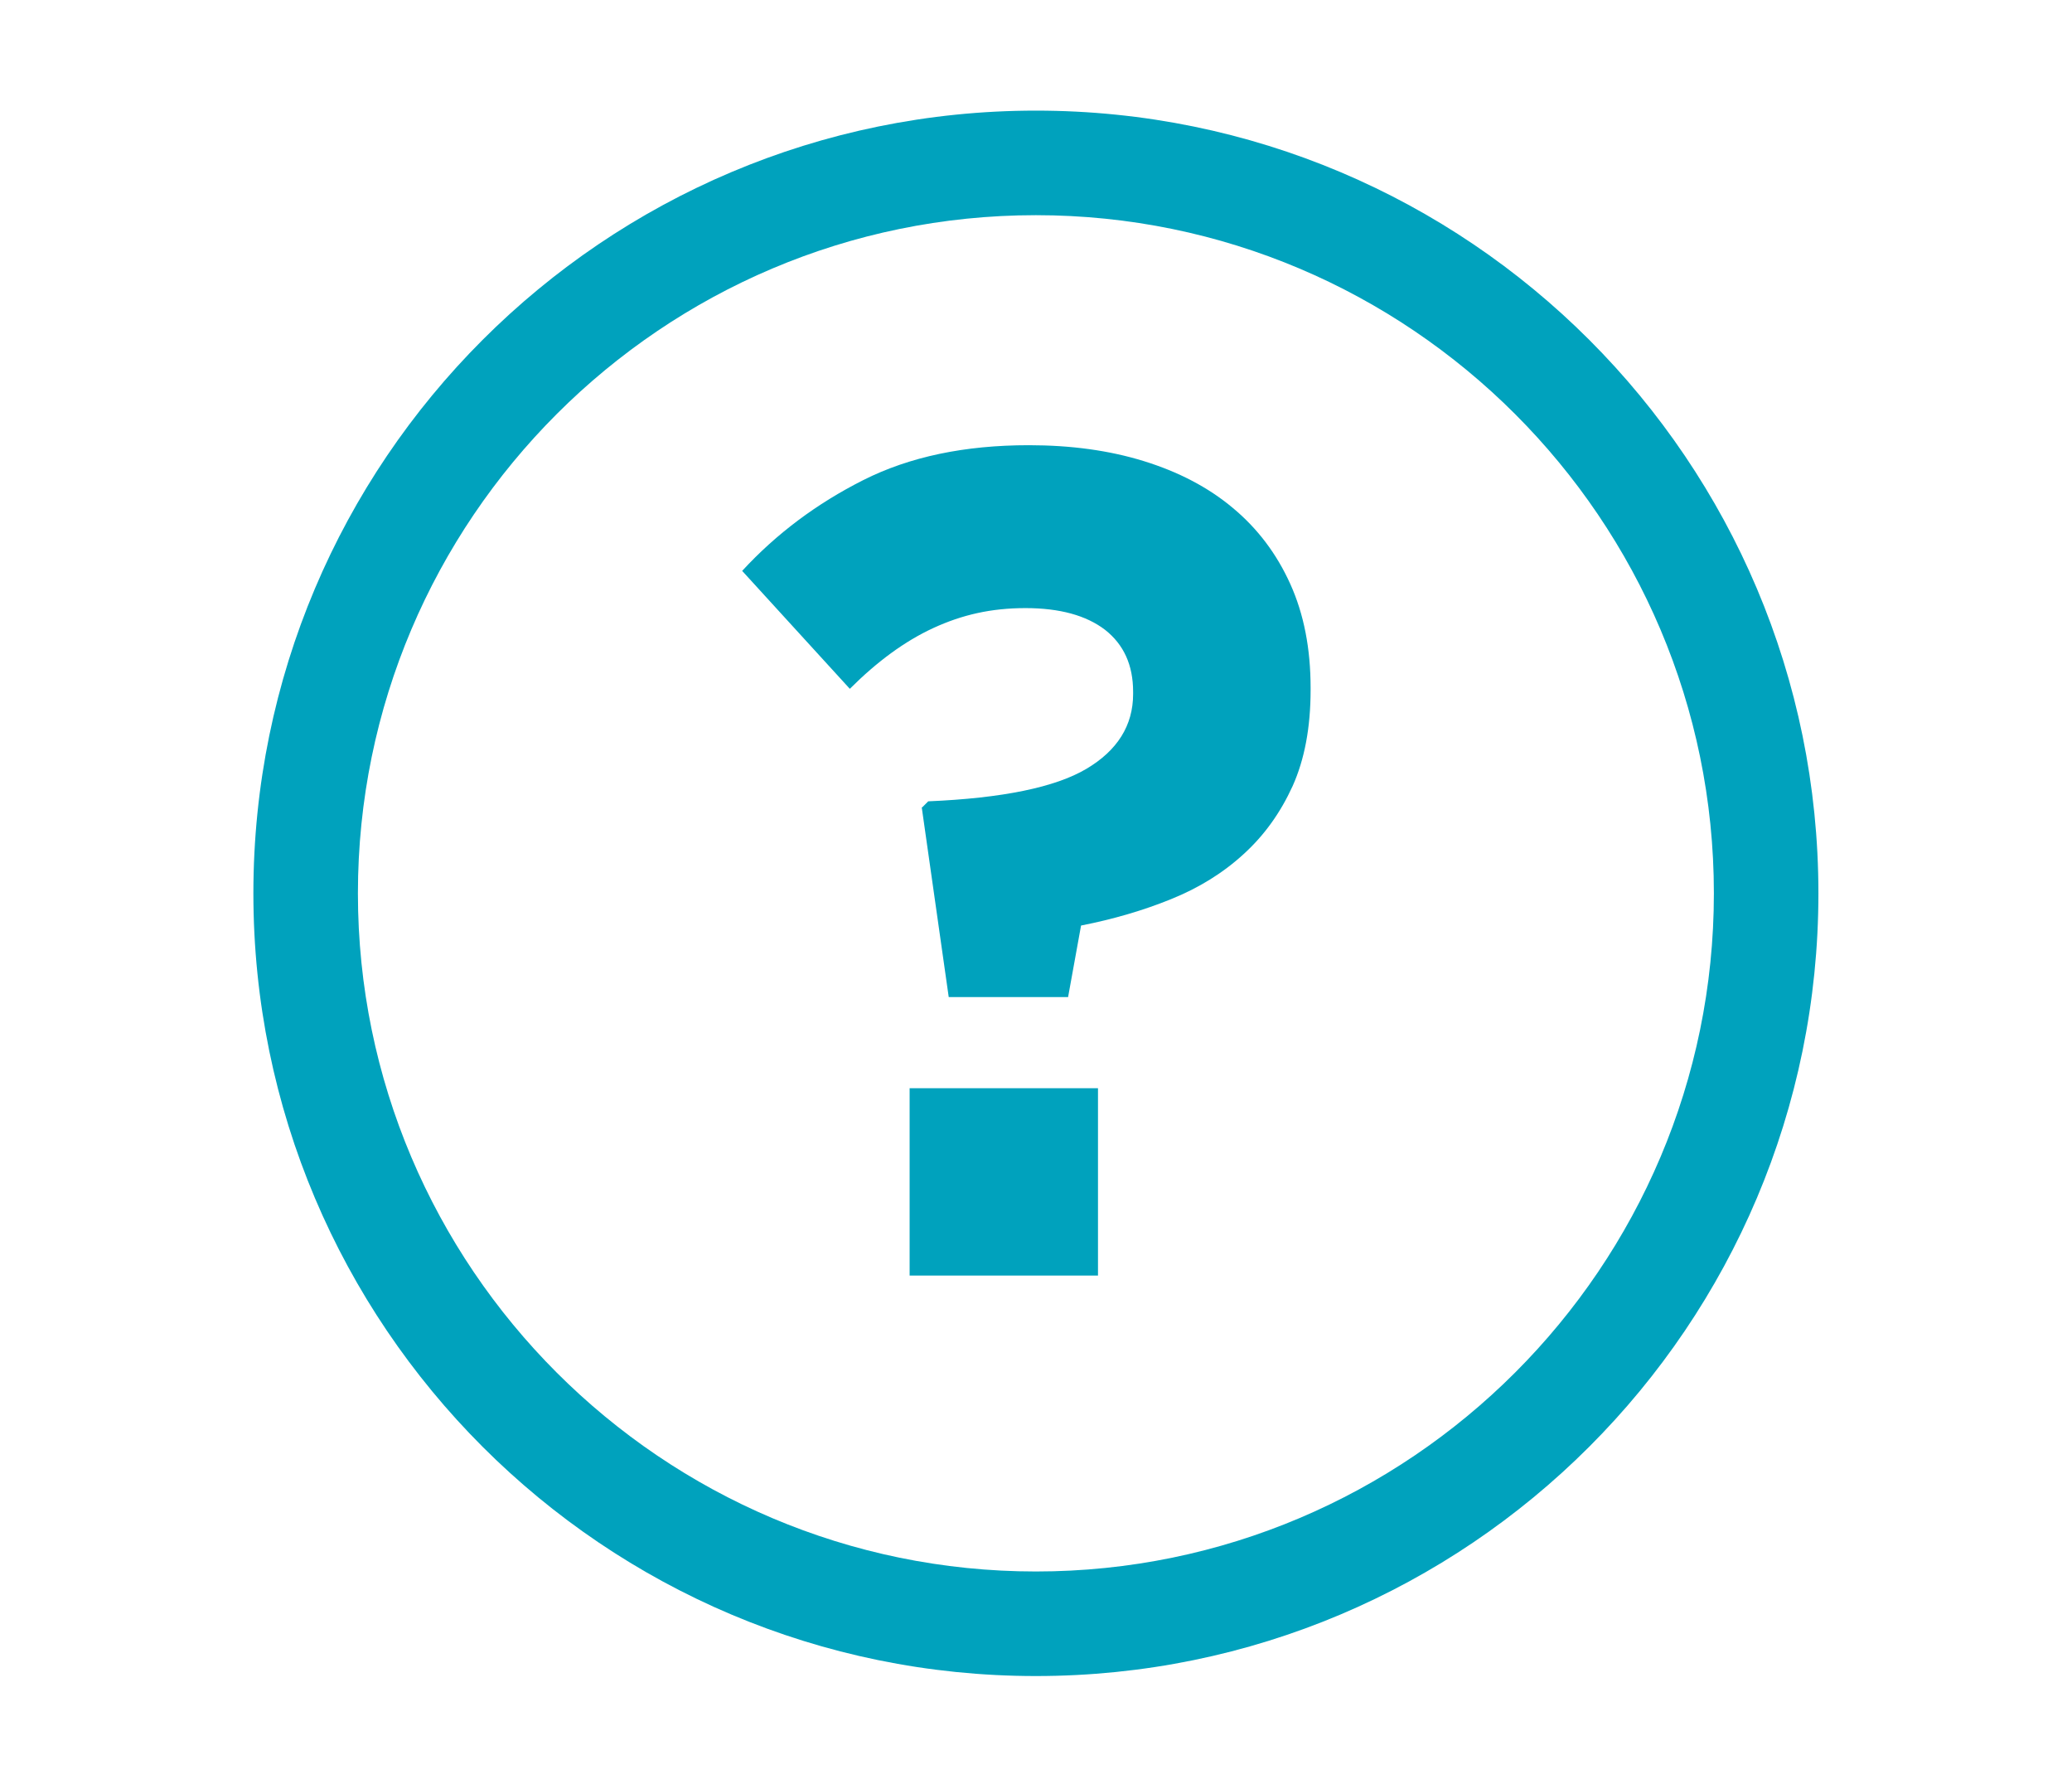
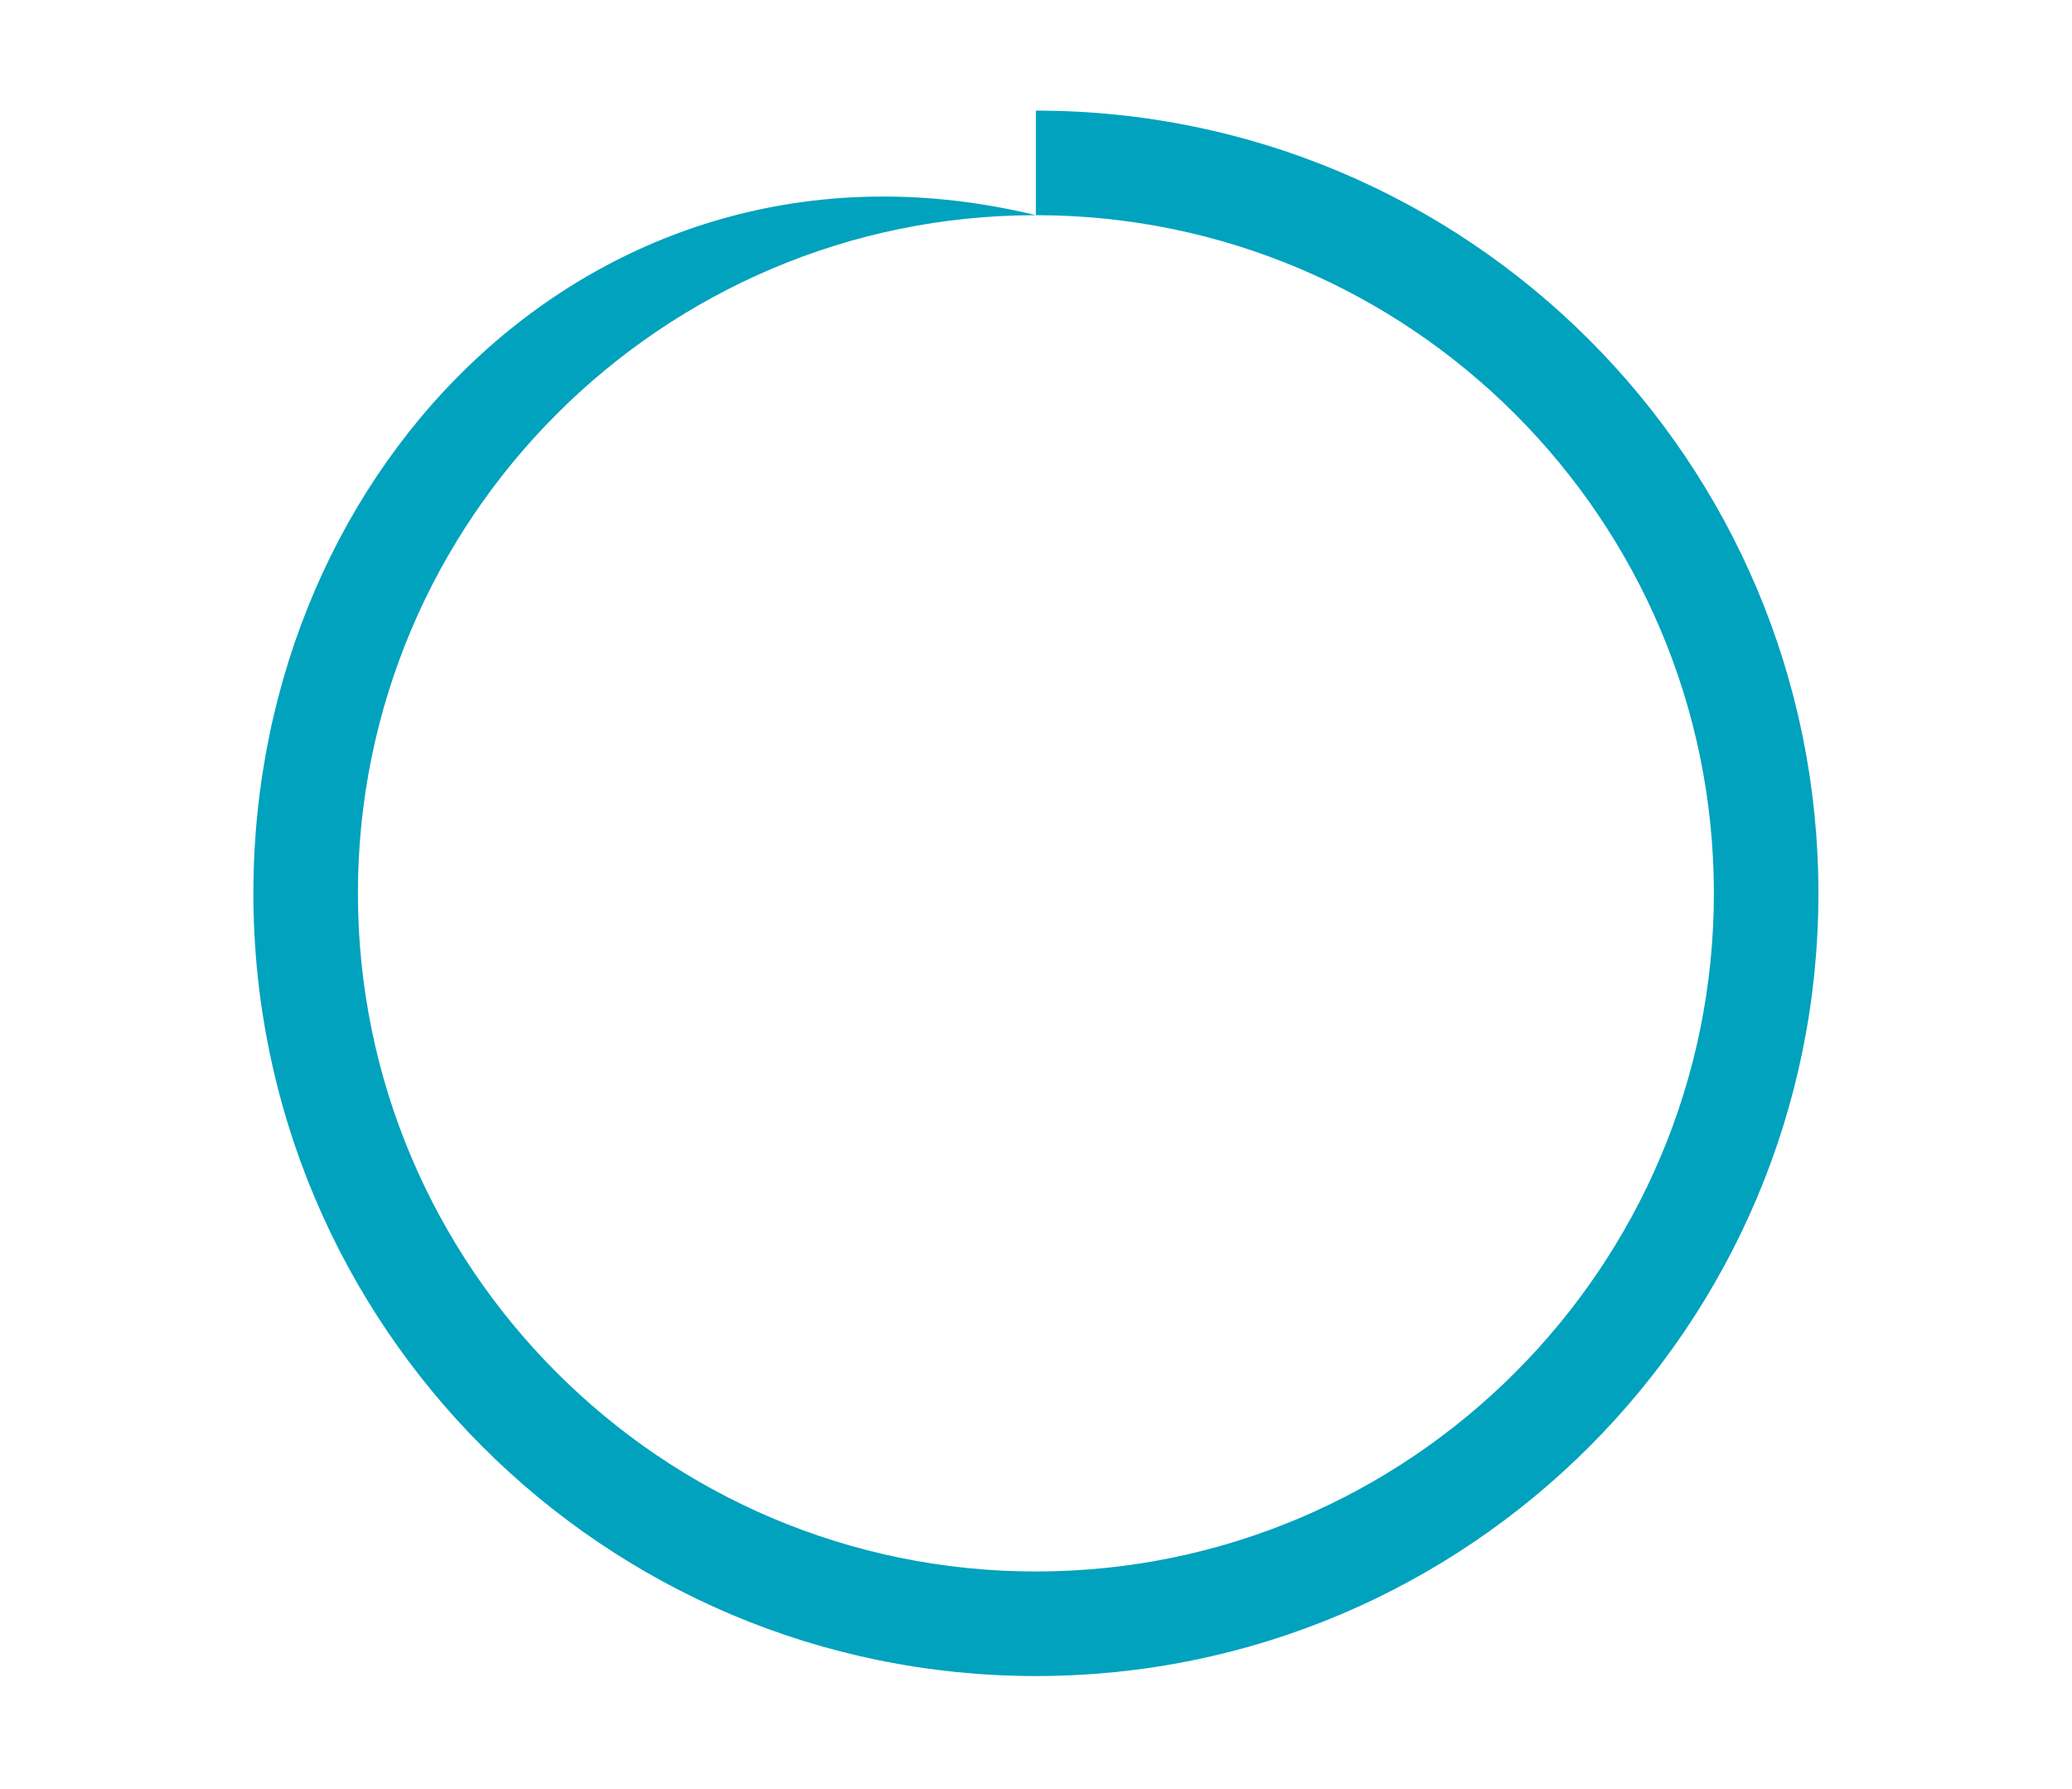
<svg xmlns="http://www.w3.org/2000/svg" id="Layer_1" viewBox="0 0 99.11 85.55">
-   <path d="M44.12,38.6l.28-.28c3.55-.15,6.07-.67,7.56-1.55,1.49-.88,2.24-2.08,2.24-3.58v-.11c0-1.28-.45-2.26-1.34-2.96-.9-.69-2.17-1.04-3.81-1.04s-3.03.32-4.4.95-2.7,1.61-4,2.91l-5.15-5.64c1.64-1.78,3.57-3.22,5.79-4.34s4.86-1.67,7.92-1.67c2.02,0,3.85.25,5.5.76s3.08,1.25,4.26,2.24c1.19.99,2.1,2.2,2.75,3.64.65,1.44.97,3.09.97,4.96v.11c0,1.79-.29,3.32-.86,4.59-.58,1.27-1.35,2.35-2.34,3.25-.98.9-2.14,1.62-3.48,2.16-1.33.54-2.77.96-4.3,1.26l-.62,3.42h-5.71l-1.29-9.07ZM43.51,52.04h9.01v8.96h-9.01v-8.96Z" style="fill: #00a2bd;" />
-   <path d="M49.55,10.29c17.88,0,32.43,14.55,32.43,32.43s-14.55,32.43-32.43,32.43-32.43-14.55-32.43-32.43S31.67,10.29,49.55,10.29M49.55,5.29C28.88,5.29,12.12,22.05,12.12,42.72s16.76,37.43,37.43,37.43,37.43-16.76,37.43-37.43S70.23,5.29,49.55,5.29h0Z" style="fill: #00a2bd;" />
+   <path d="M49.55,10.29c17.88,0,32.43,14.55,32.43,32.43s-14.55,32.43-32.43,32.43-32.43-14.55-32.43-32.43S31.67,10.29,49.55,10.29C28.88,5.29,12.12,22.05,12.12,42.72s16.76,37.43,37.43,37.43,37.43-16.76,37.43-37.43S70.23,5.29,49.55,5.29h0Z" style="fill: #00a2bd;" />
</svg>